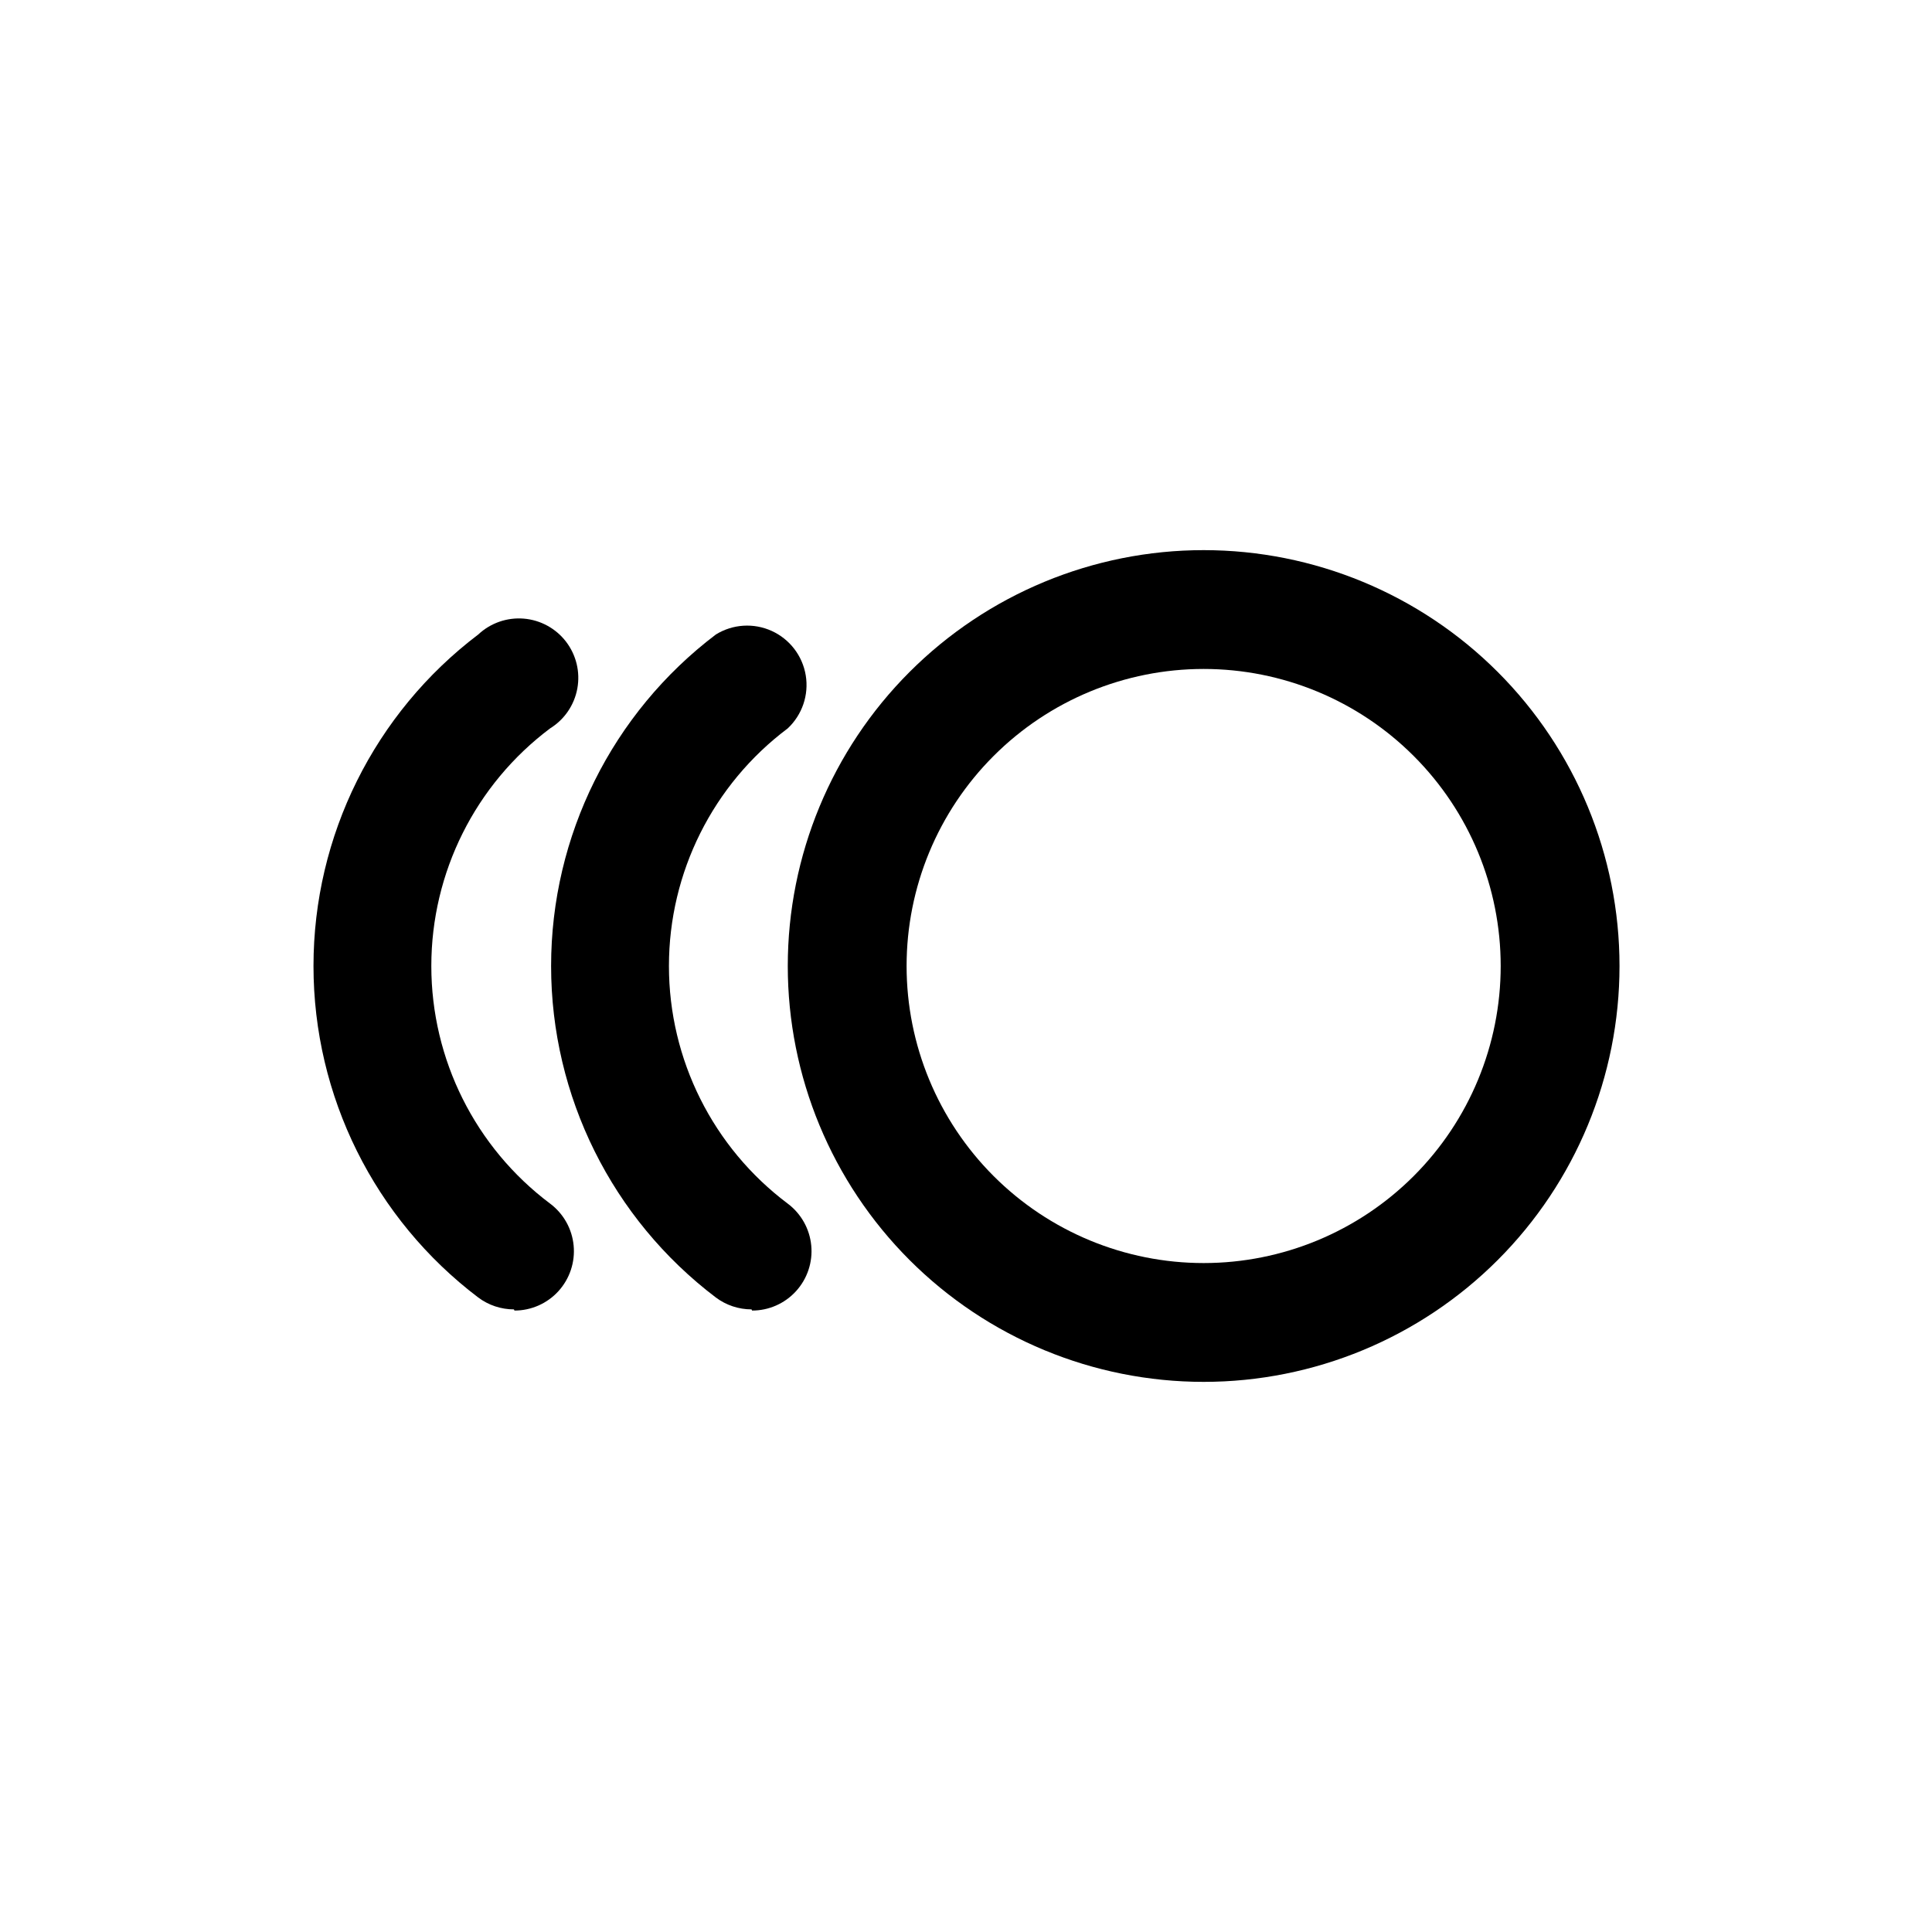
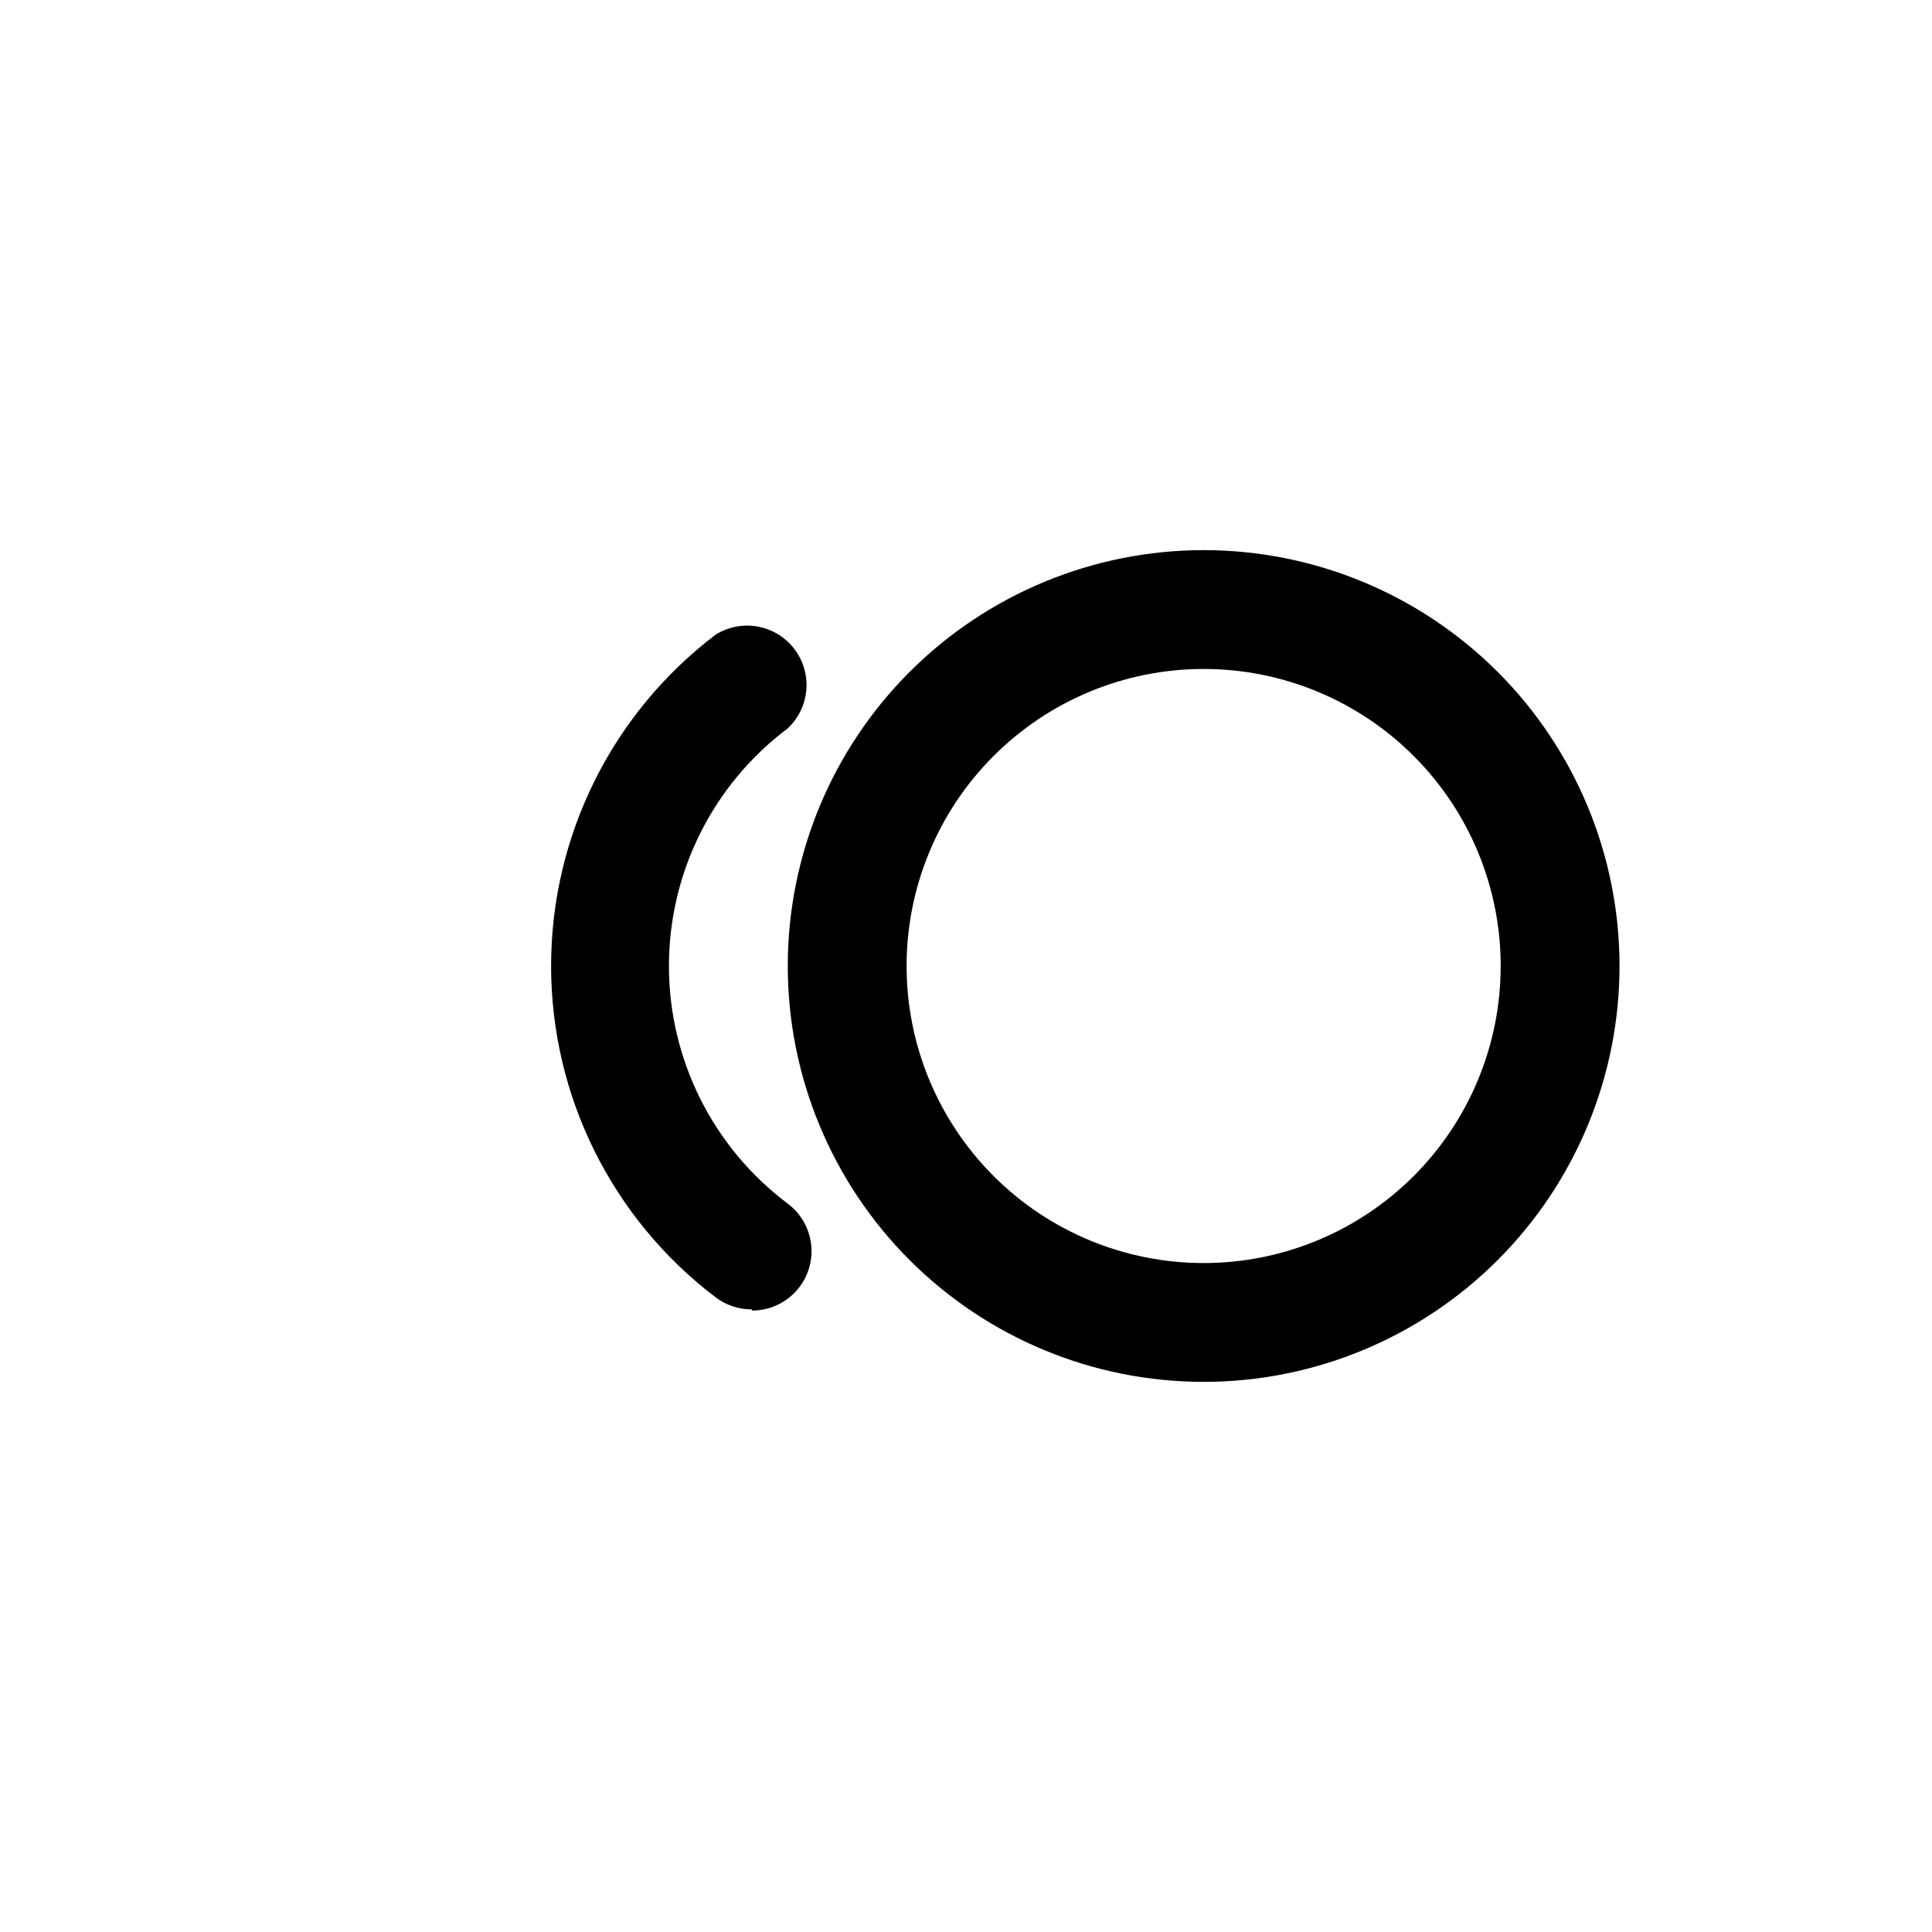
<svg xmlns="http://www.w3.org/2000/svg" fill="#000000" width="800px" height="800px" version="1.1" viewBox="144 144 512 512">
  <g>
    <path d="m462.98 510.21c-29.23 0-57.262-11.613-77.93-32.281s-32.281-48.699-32.281-77.926c0-29.23 11.613-57.262 32.281-77.93 20.668-20.668 48.699-32.281 77.93-32.281 29.227 0 57.258 11.613 77.926 32.281 20.668 20.668 32.281 48.699 32.281 77.93 0 29.227-11.613 57.258-32.281 77.926-20.668 20.668-48.699 32.281-77.926 32.281zm0-188.93c-20.879 0-40.902 8.293-55.664 23.059-14.766 14.762-23.059 34.785-23.059 55.664 0 20.875 8.293 40.898 23.059 55.664 14.762 14.762 34.785 23.055 55.664 23.055 20.875 0 40.898-8.293 55.66-23.055 14.766-14.766 23.059-34.789 23.059-55.664 0-20.879-8.293-40.902-23.059-55.664-14.762-14.766-34.785-23.059-55.66-23.059z" />
    <path d="m343.16 491c-3.406 0-6.723-1.105-9.449-3.148-27.504-20.836-43.664-53.348-43.664-87.852 0-34.508 16.16-67.02 43.664-87.852 4.469-2.766 10.02-3.117 14.801-0.945 4.781 2.176 8.164 6.594 9.02 11.777 0.852 5.184-0.938 10.449-4.769 14.043-19.82 14.867-31.488 38.199-31.488 62.977s11.668 48.109 31.488 62.977c3.547 2.66 5.809 6.691 6.227 11.105 0.422 4.414-1.043 8.801-4.027 12.082-2.981 3.281-7.211 5.148-11.645 5.148z" />
-     <path d="m280.19 491c-3.406 0-6.723-1.105-9.449-3.148-27.504-20.836-43.664-53.348-43.664-87.852 0-34.508 16.16-67.02 43.664-87.852 3.246-3.043 7.625-4.57 12.059-4.207 4.434 0.367 8.504 2.59 11.211 6.121 2.703 3.531 3.789 8.039 2.984 12.414-0.805 4.375-3.418 8.207-7.203 10.547-19.82 14.867-31.488 38.199-31.488 62.977s11.668 48.109 31.488 62.977c3.547 2.66 5.809 6.691 6.227 11.105 0.422 4.414-1.043 8.801-4.023 12.082-2.984 3.281-7.215 5.148-11.648 5.148z" />
  </g>
</svg>